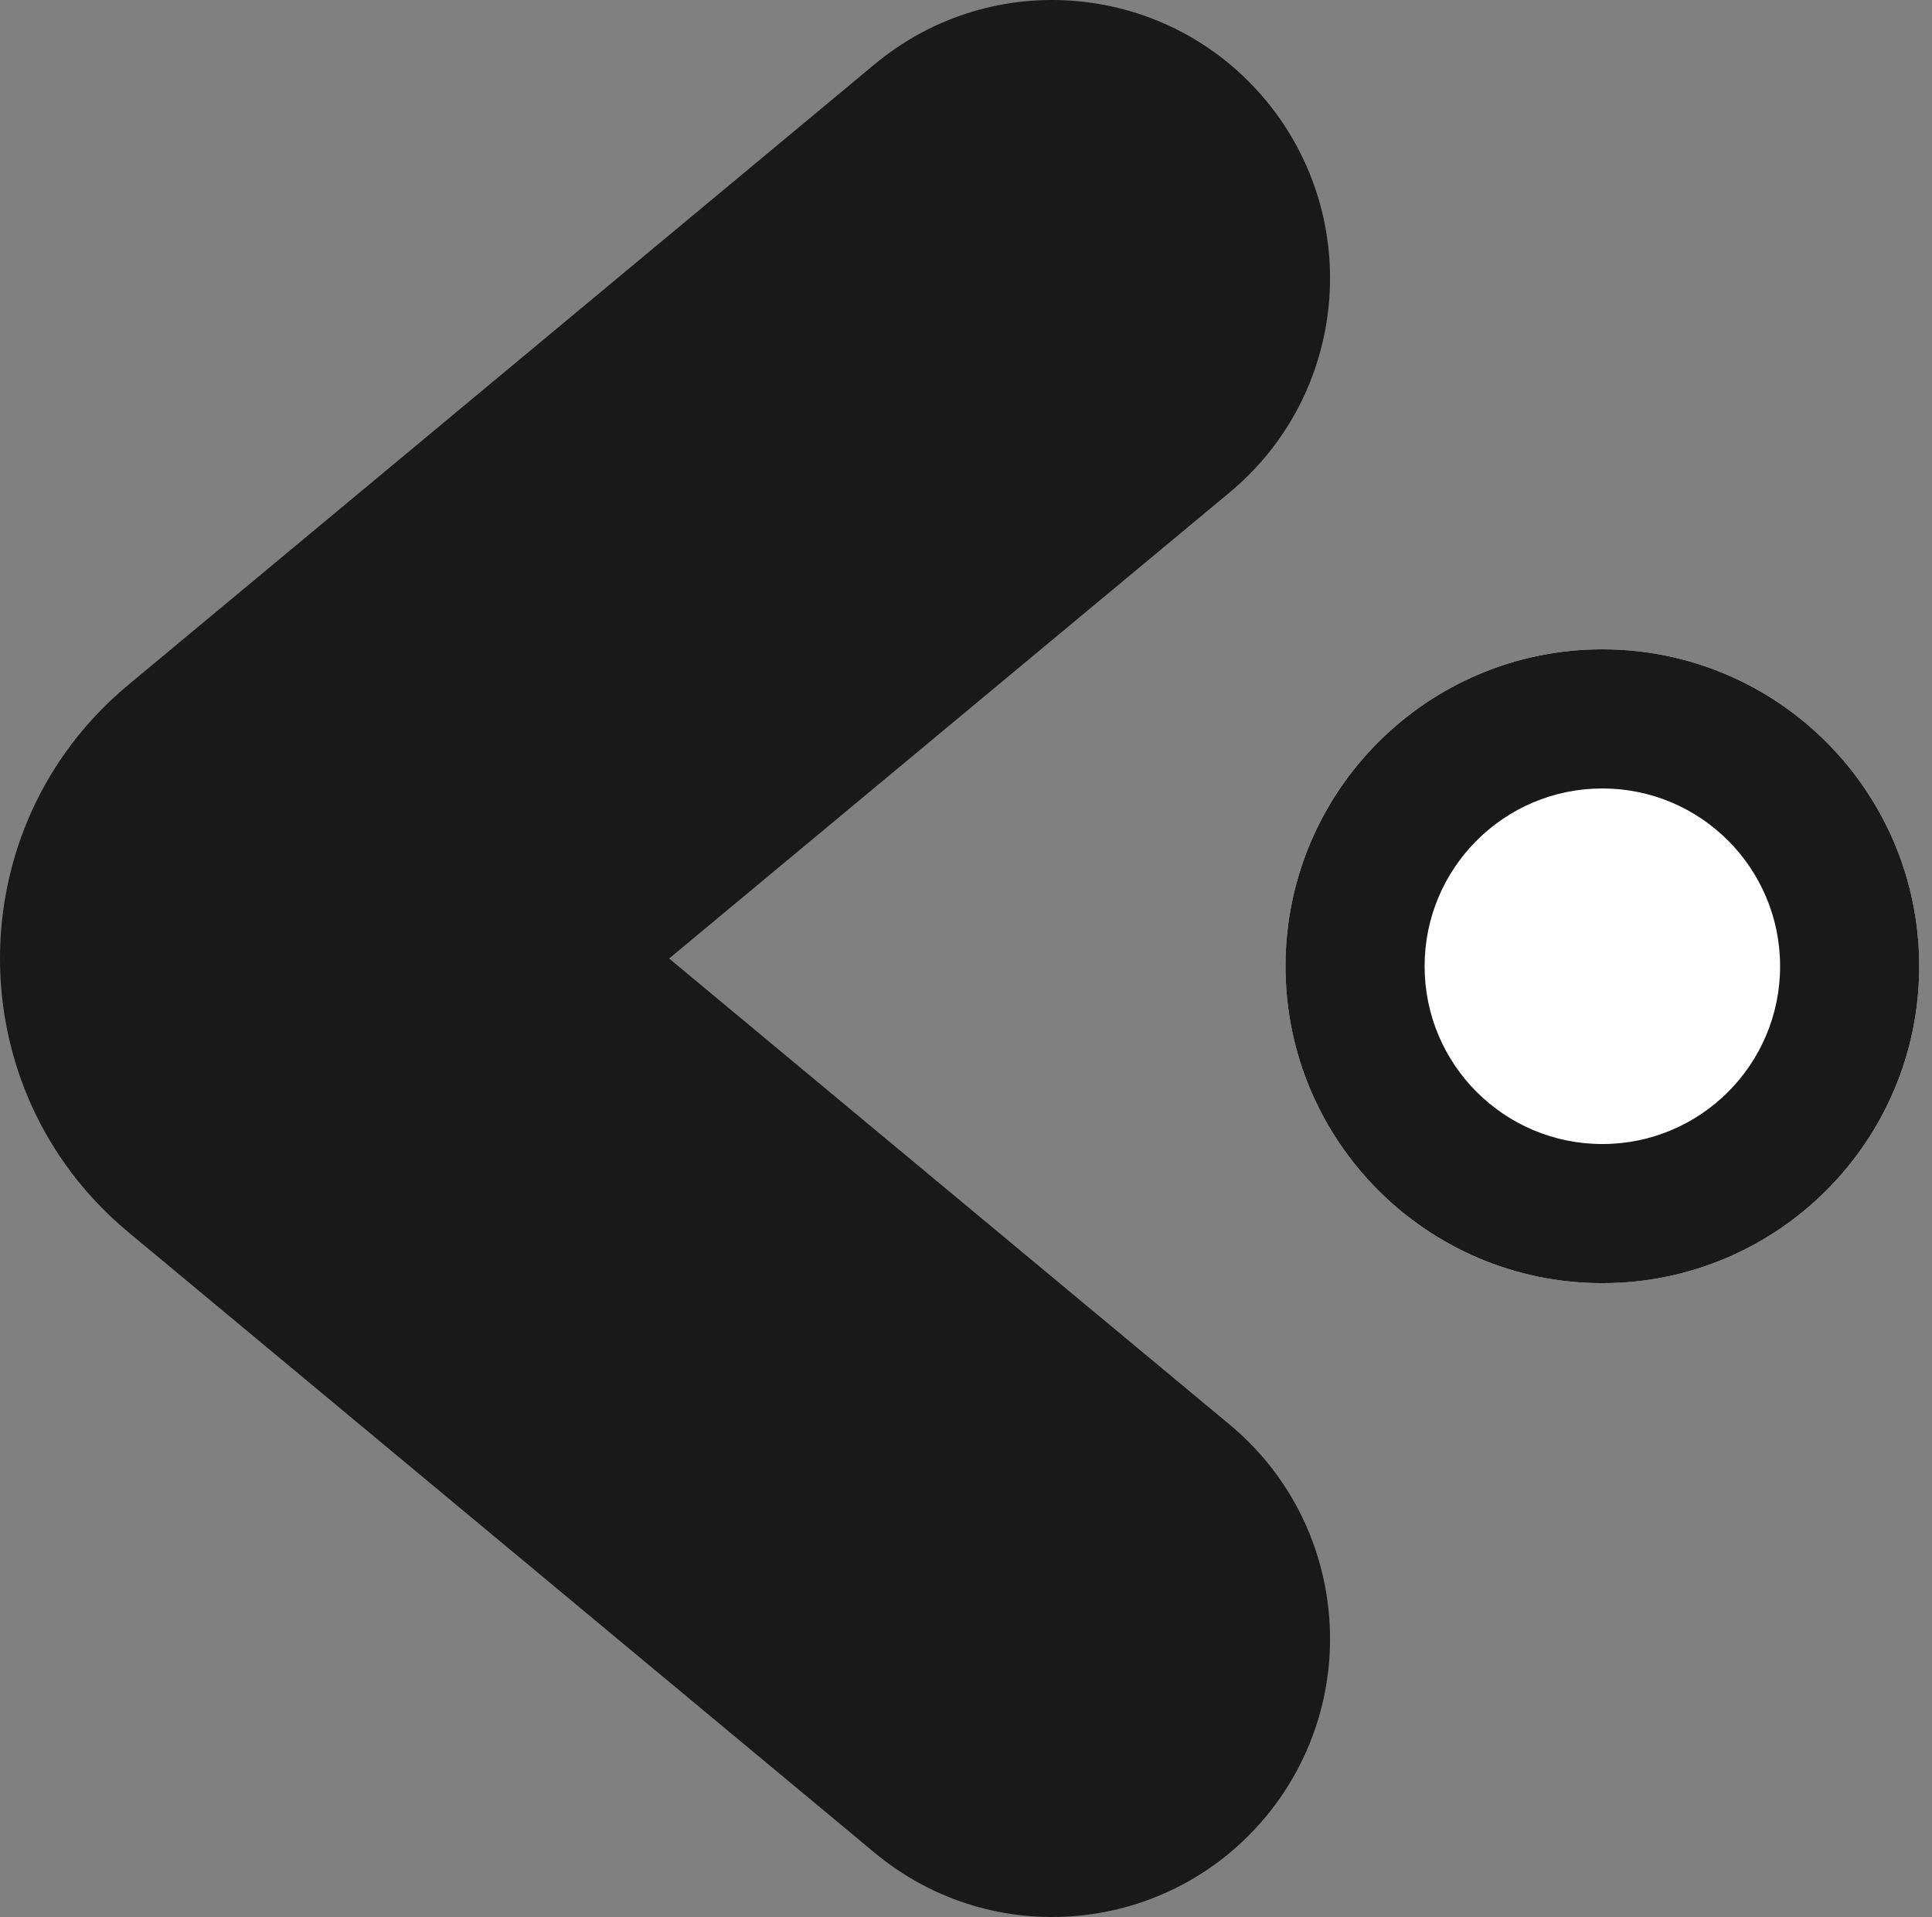
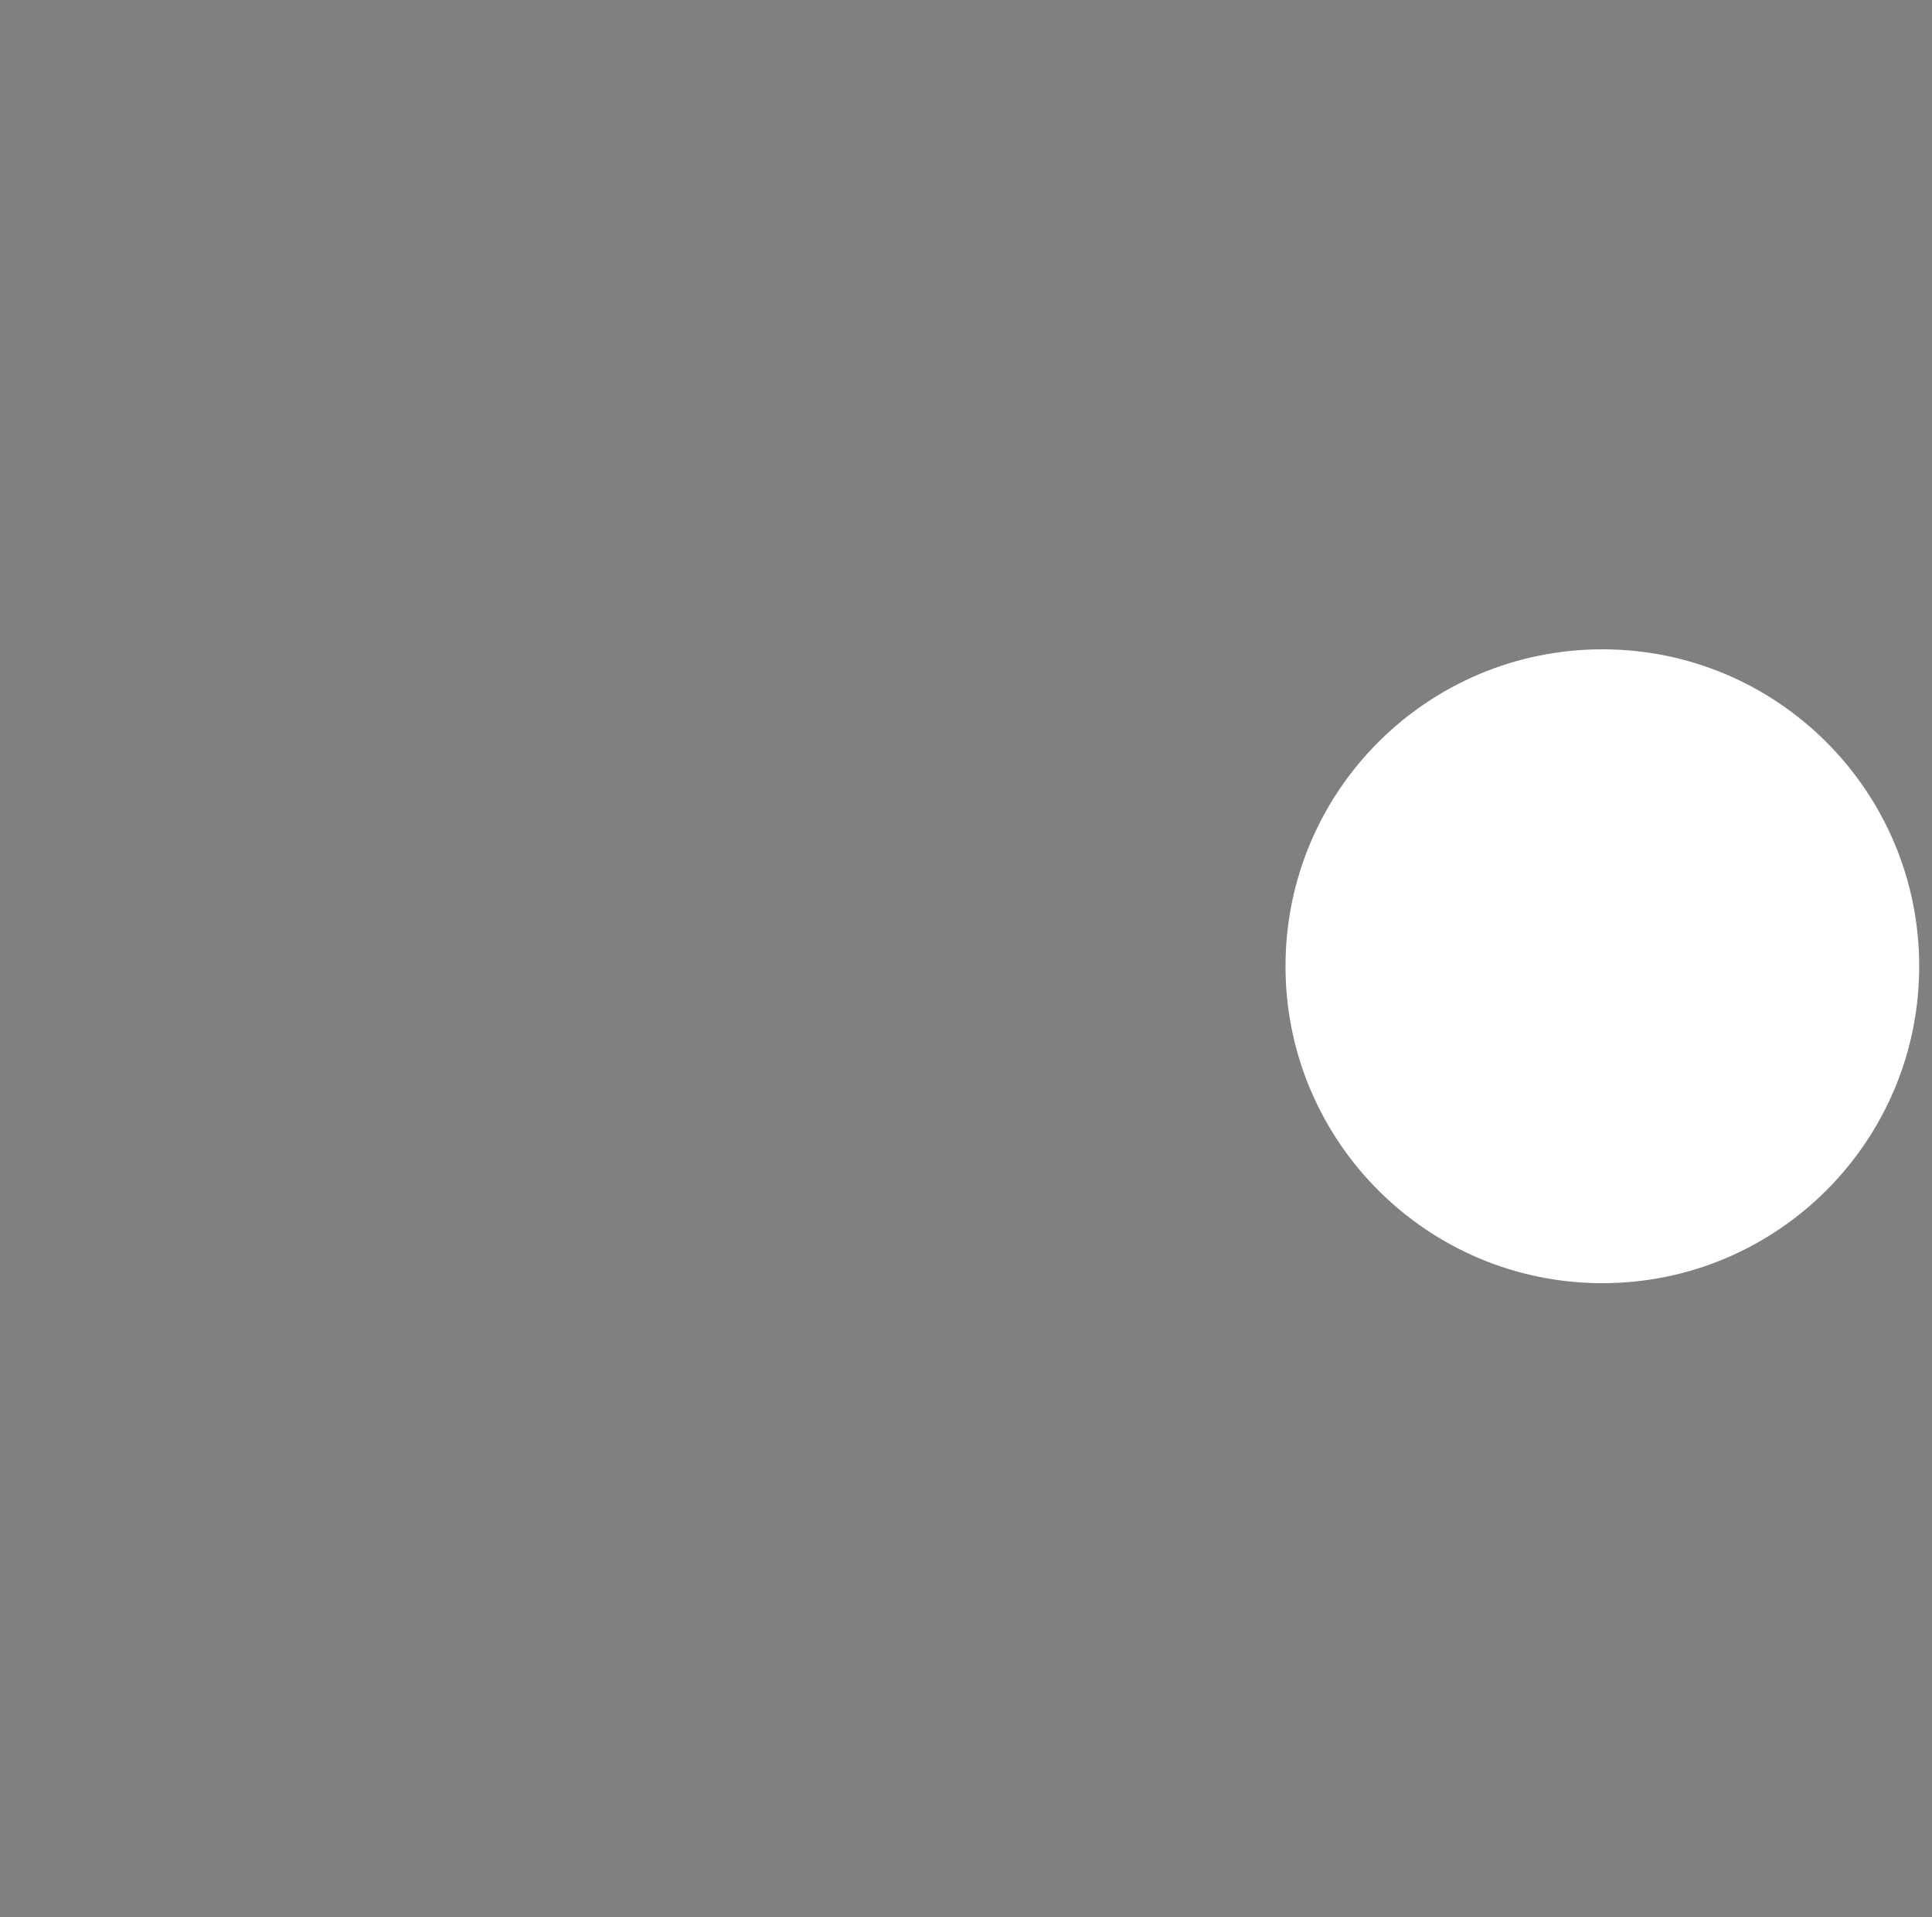
<svg xmlns="http://www.w3.org/2000/svg" width="125" height="124" viewBox="0 0 125 124" fill="none">
  <rect x="0" y="0" width="125" height="124" fill="#808080" stroke="none" />
  <style>
  path#element02 {
    fill: white;
  }
  path#element01,
  path#element03 {
  fill: #191919;
  }
  @media (prefers-color-scheme: dark) {
    path#element02 {
      fill: #191919;
    }
    path#element01,
    path#element03 {
      fill: #DFDFDF;
    }
  }
</style>
-   <path id="element01" fill-rule="evenodd" clip-rule="evenodd" d="M8.297 79.697C-2.766 70.5 -2.766 53.501 8.297 44.304L56.596 4.151C64.234 -2.199 75.567 -1.146 81.908 6.503C88.249 14.152 87.198 25.5 79.559 31.85L43.292 62.001L79.559 92.151C87.198 98.501 88.249 109.849 81.908 117.498C75.567 125.147 64.234 126.2 56.596 119.85L8.297 79.697Z" />
  <path id="element02" d="M124.172 62.501C124.172 73.822 114.994 83.001 103.672 83.001C92.35 83.001 83.172 73.822 83.172 62.501C83.172 51.179 92.35 42.001 103.672 42.001C114.994 42.001 124.172 51.179 124.172 62.501Z" />
-   <path id="element03" fill-rule="evenodd" clip-rule="evenodd" d="M103.672 74.001C110.024 74.001 115.172 68.852 115.172 62.501C115.172 56.149 110.024 51.001 103.672 51.001C97.321 51.001 92.172 56.149 92.172 62.501C92.172 68.852 97.321 74.001 103.672 74.001ZM103.672 83.001C114.994 83.001 124.172 73.822 124.172 62.501C124.172 51.179 114.994 42.001 103.672 42.001C92.35 42.001 83.172 51.179 83.172 62.501C83.172 73.822 92.35 83.001 103.672 83.001Z" />
</svg>